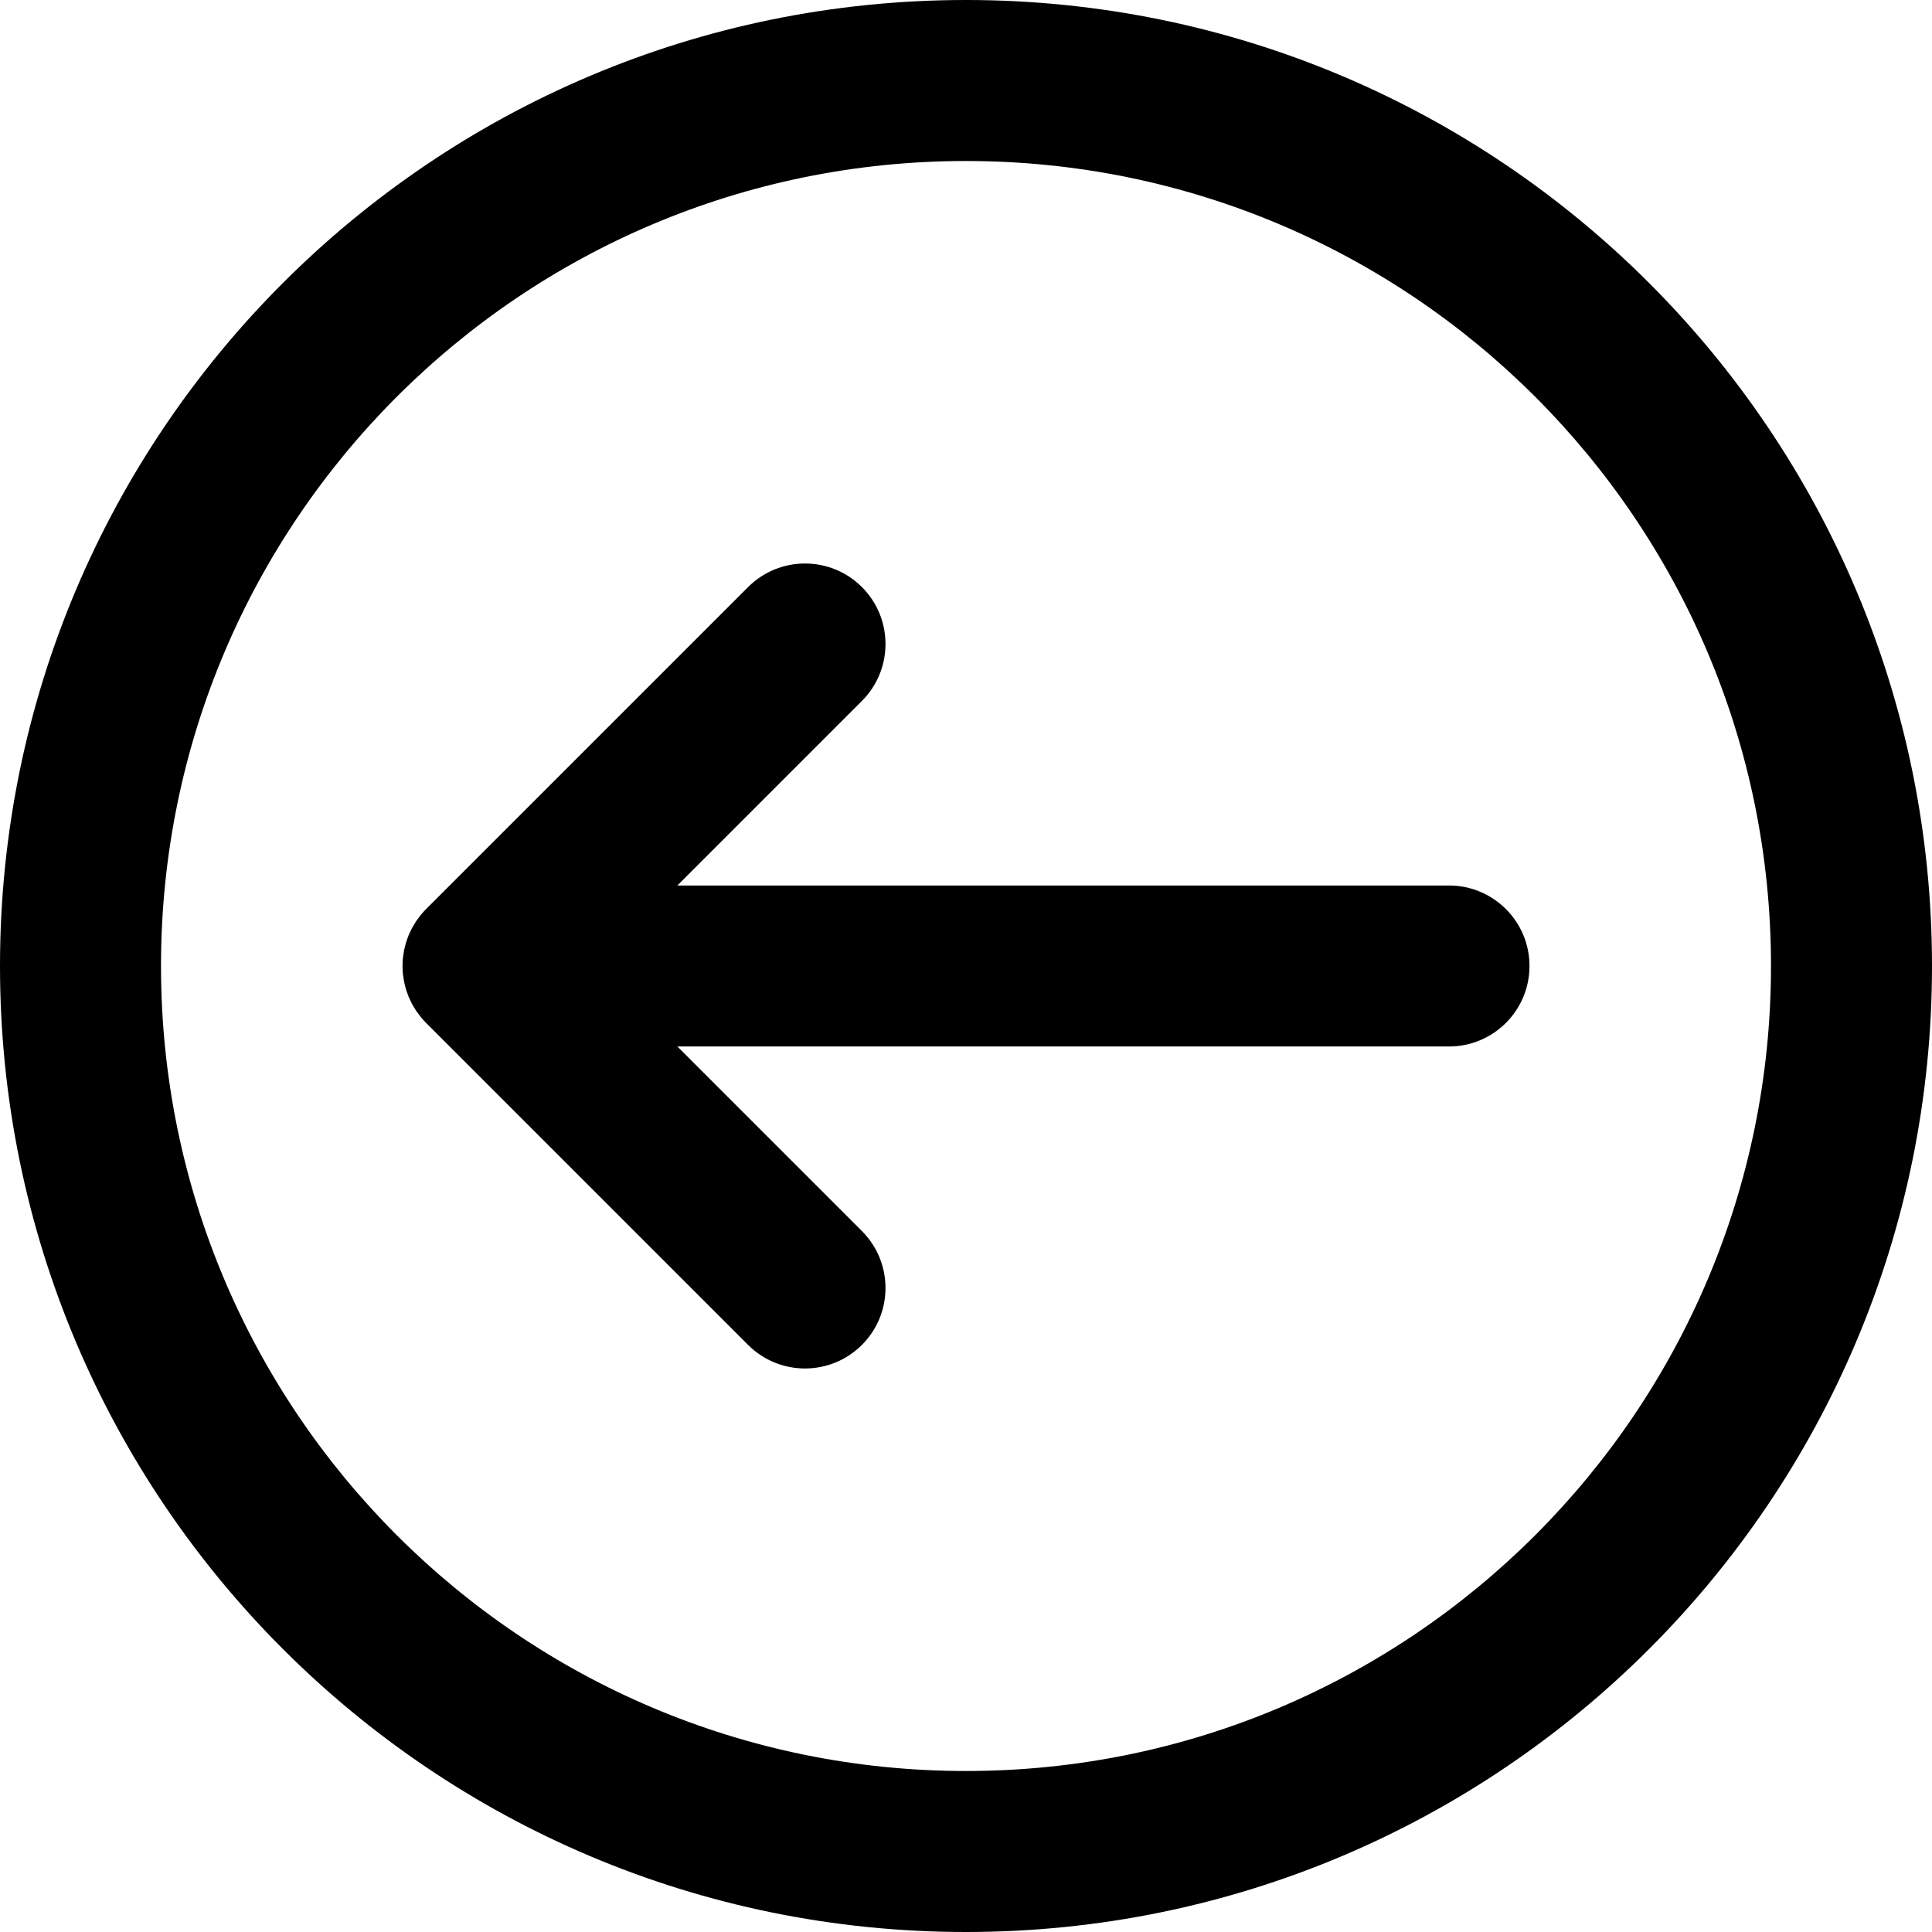
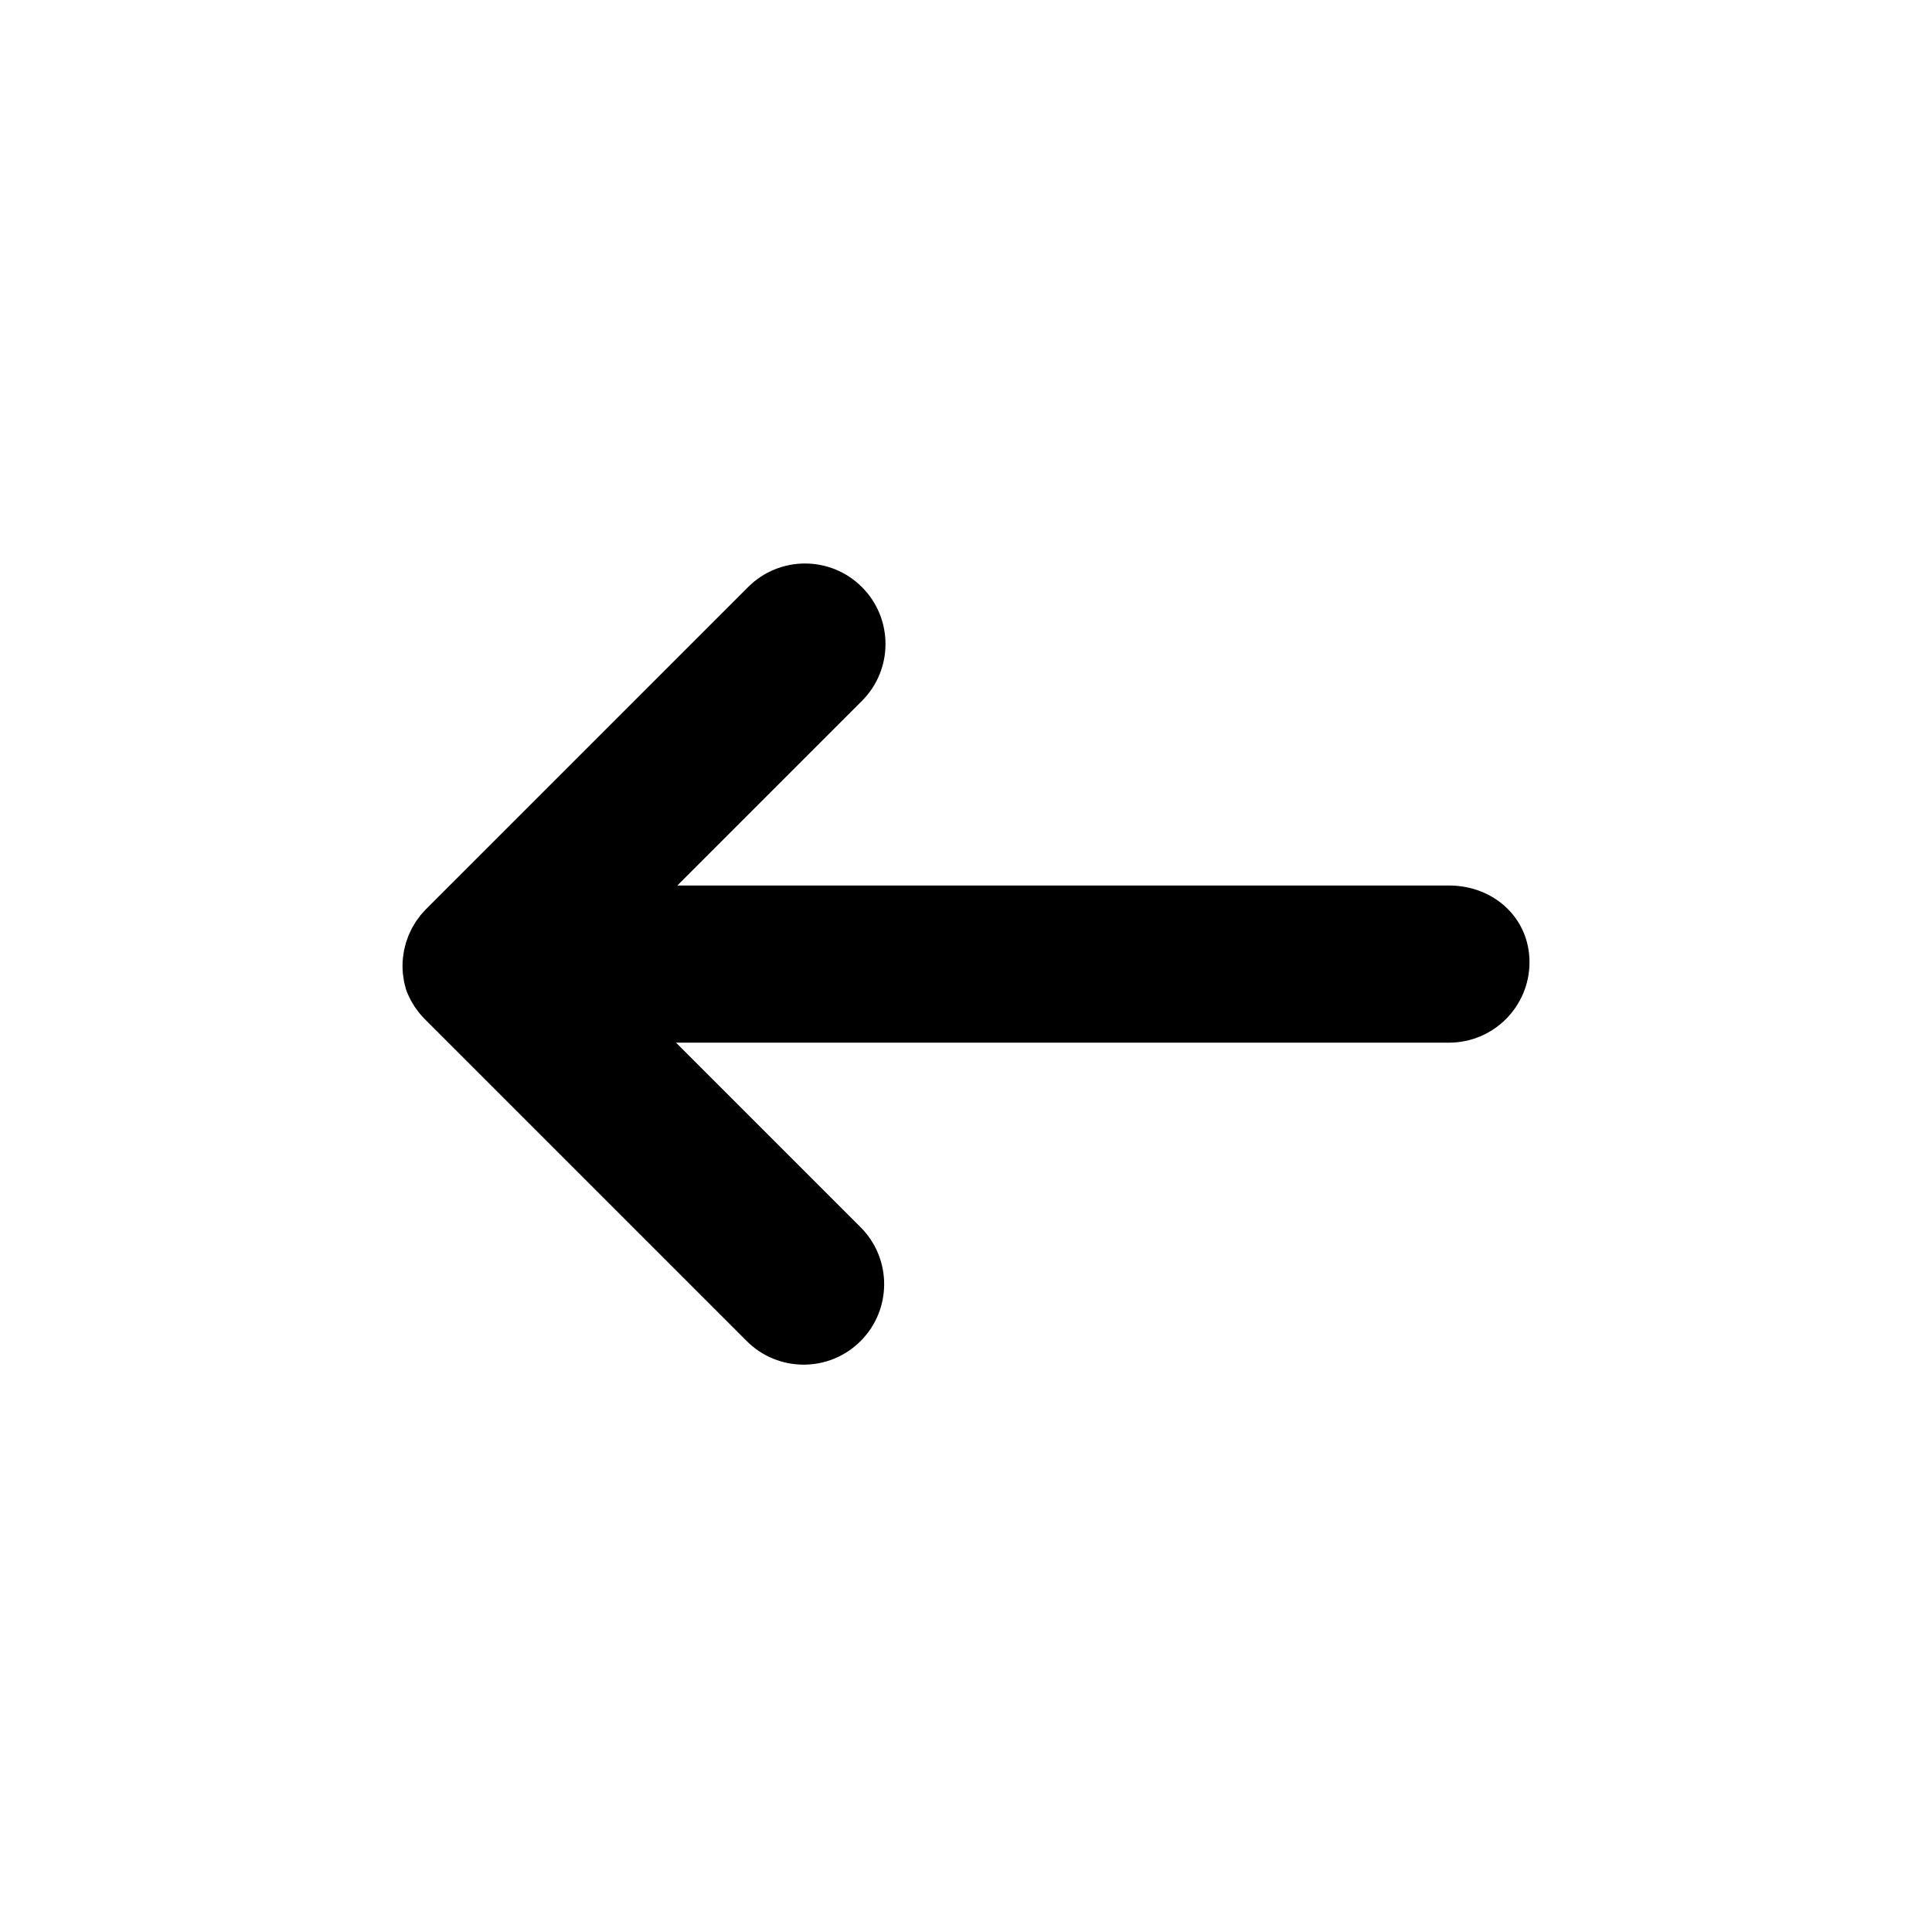
<svg xmlns="http://www.w3.org/2000/svg" fill="#000000" height="800px" width="800px" version="1.1" id="Layer_1" viewBox="0 0 512 512" xml:space="preserve">
  <g>
    <g>
      <g>
-         <path d="M256,0C114.618,0,0,114.618,0,256s114.618,256,256,256s256-114.618,256-256S397.382,0,256,0z M256,469.333     c-117.818,0-213.333-95.515-213.333-213.333S138.182,42.667,256,42.667S469.333,138.182,469.333,256S373.818,469.333,256,469.333     z" />
-         <path d="M384,234.667H179.503l48.915-48.915c8.331-8.331,8.331-21.839,0-30.17s-21.839-8.331-30.17,0l-85.333,85.333     c-0.008,0.008-0.014,0.016-0.021,0.023c-0.488,0.49-0.952,1.004-1.392,1.54c-0.204,0.248-0.38,0.509-0.571,0.764     c-0.226,0.302-0.461,0.598-0.671,0.913c-0.204,0.304-0.38,0.62-0.566,0.932c-0.17,0.285-0.349,0.564-0.506,0.857     c-0.17,0.318-0.315,0.646-0.468,0.971c-0.145,0.306-0.297,0.607-0.428,0.921c-0.13,0.315-0.236,0.637-0.35,0.957     c-0.121,0.337-0.25,0.669-0.354,1.013c-0.097,0.32-0.168,0.646-0.249,0.969c-0.089,0.351-0.187,0.698-0.258,1.055     c-0.074,0.375-0.118,0.753-0.173,1.13c-0.044,0.311-0.104,0.617-0.135,0.933c-0.138,1.4-0.138,2.811,0,4.211     c0.031,0.315,0.09,0.621,0.135,0.933c0.054,0.377,0.098,0.756,0.173,1.13c0.071,0.358,0.169,0.704,0.258,1.055     c0.081,0.324,0.152,0.649,0.249,0.969c0.104,0.344,0.233,0.677,0.354,1.013c0.115,0.32,0.22,0.642,0.35,0.957     c0.13,0.314,0.283,0.615,0.428,0.921c0.153,0.325,0.297,0.653,0.468,0.971c0.157,0.293,0.336,0.572,0.506,0.857     c0.186,0.312,0.363,0.628,0.566,0.932c0.211,0.315,0.445,0.611,0.671,0.913c0.191,0.255,0.368,0.516,0.571,0.764     c0.439,0.535,0.903,1.05,1.392,1.54c0.007,0.008,0.014,0.016,0.021,0.023l85.333,85.333c8.331,8.331,21.839,8.331,30.17,0     c8.331-8.331,8.331-21.839,0-30.17l-48.915-48.915H384c11.782,0,21.333-9.551,21.333-21.333S395.782,234.667,384,234.667z" />
+         <path d="M384,234.667H179.503l48.915-48.915c8.331-8.331,8.331-21.839,0-30.17s-21.839-8.331-30.17,0l-85.333,85.333     c-0.008,0.008-0.014,0.016-0.021,0.023c-0.488,0.49-0.952,1.004-1.392,1.54c-0.204,0.248-0.38,0.509-0.571,0.764     c-0.226,0.302-0.461,0.598-0.671,0.913c-0.204,0.304-0.38,0.62-0.566,0.932c-0.17,0.285-0.349,0.564-0.506,0.857     c-0.17,0.318-0.315,0.646-0.468,0.971c-0.145,0.306-0.297,0.607-0.428,0.921c-0.13,0.315-0.236,0.637-0.35,0.957     c-0.121,0.337-0.25,0.669-0.354,1.013c-0.097,0.32-0.168,0.646-0.249,0.969c-0.089,0.351-0.187,0.698-0.258,1.055     c-0.074,0.375-0.118,0.753-0.173,1.13c-0.044,0.311-0.104,0.617-0.135,0.933c-0.138,1.4-0.138,2.811,0,4.211     c0.031,0.315,0.09,0.621,0.135,0.933c0.054,0.377,0.098,0.756,0.173,1.13c0.071,0.358,0.169,0.704,0.258,1.055     c0.081,0.324,0.152,0.649,0.249,0.969c0.115,0.32,0.22,0.642,0.35,0.957     c0.13,0.314,0.283,0.615,0.428,0.921c0.153,0.325,0.297,0.653,0.468,0.971c0.157,0.293,0.336,0.572,0.506,0.857     c0.186,0.312,0.363,0.628,0.566,0.932c0.211,0.315,0.445,0.611,0.671,0.913c0.191,0.255,0.368,0.516,0.571,0.764     c0.439,0.535,0.903,1.05,1.392,1.54c0.007,0.008,0.014,0.016,0.021,0.023l85.333,85.333c8.331,8.331,21.839,8.331,30.17,0     c8.331-8.331,8.331-21.839,0-30.17l-48.915-48.915H384c11.782,0,21.333-9.551,21.333-21.333S395.782,234.667,384,234.667z" />
      </g>
    </g>
  </g>
</svg>